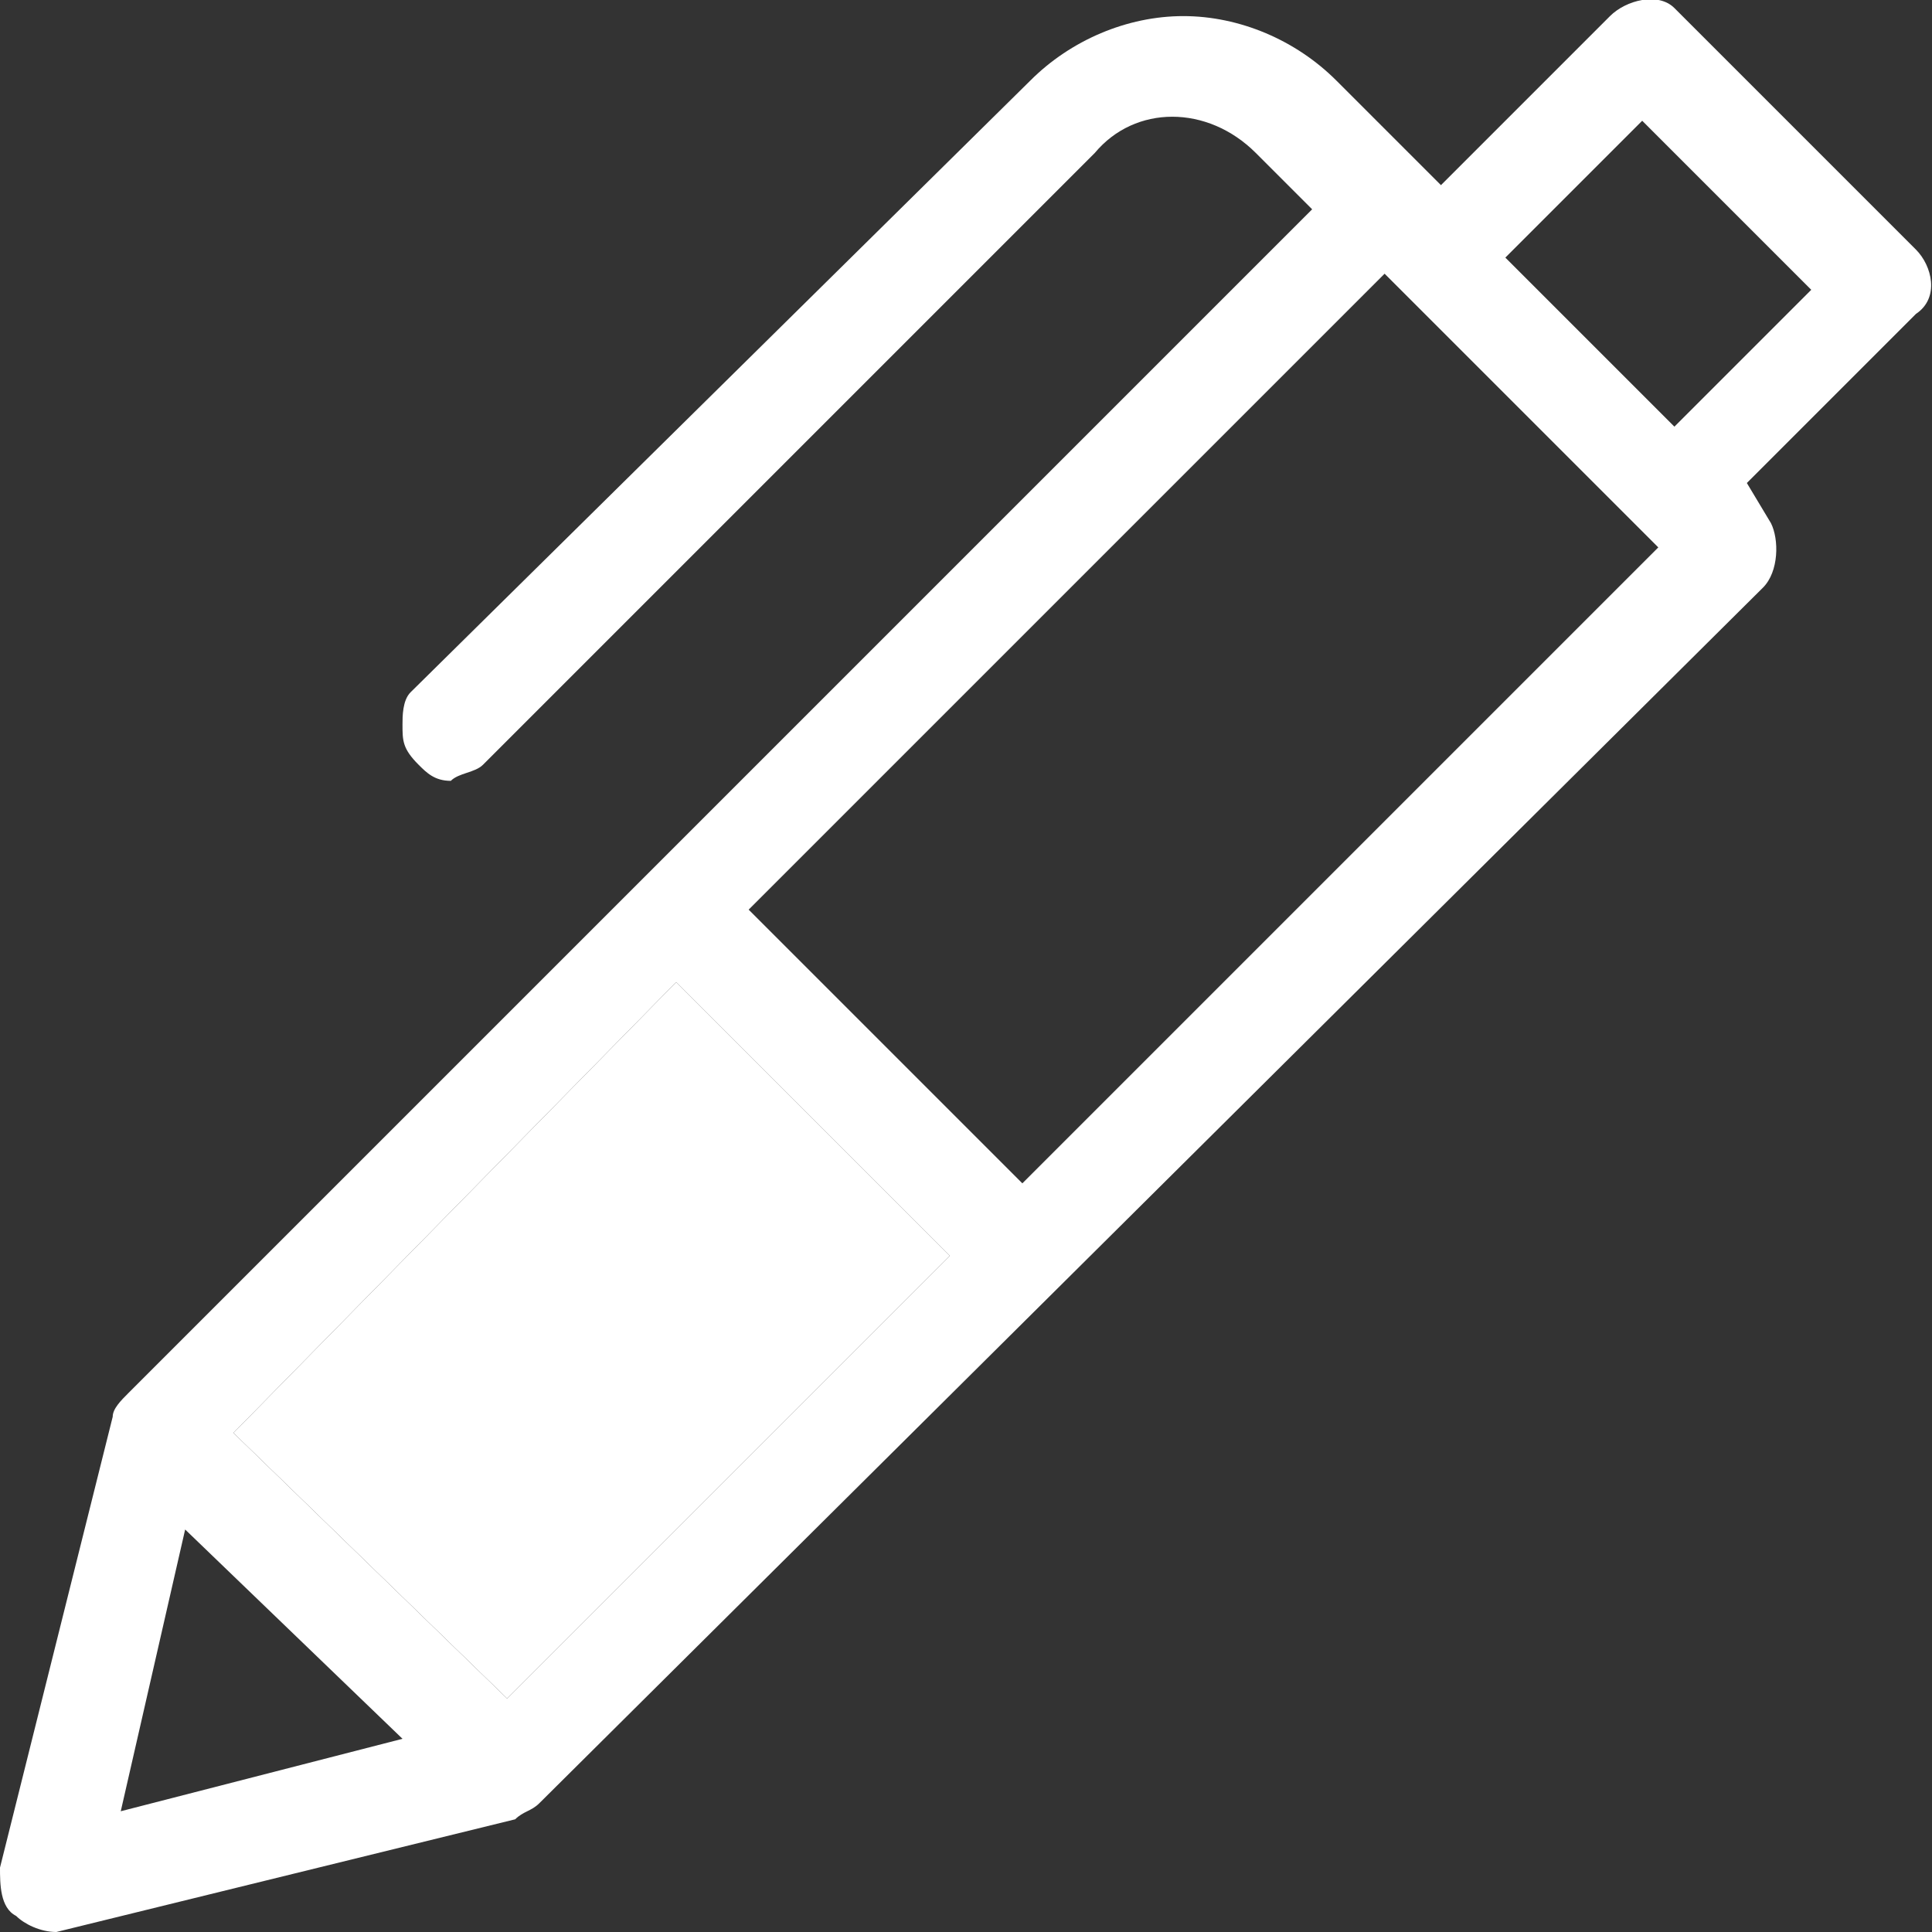
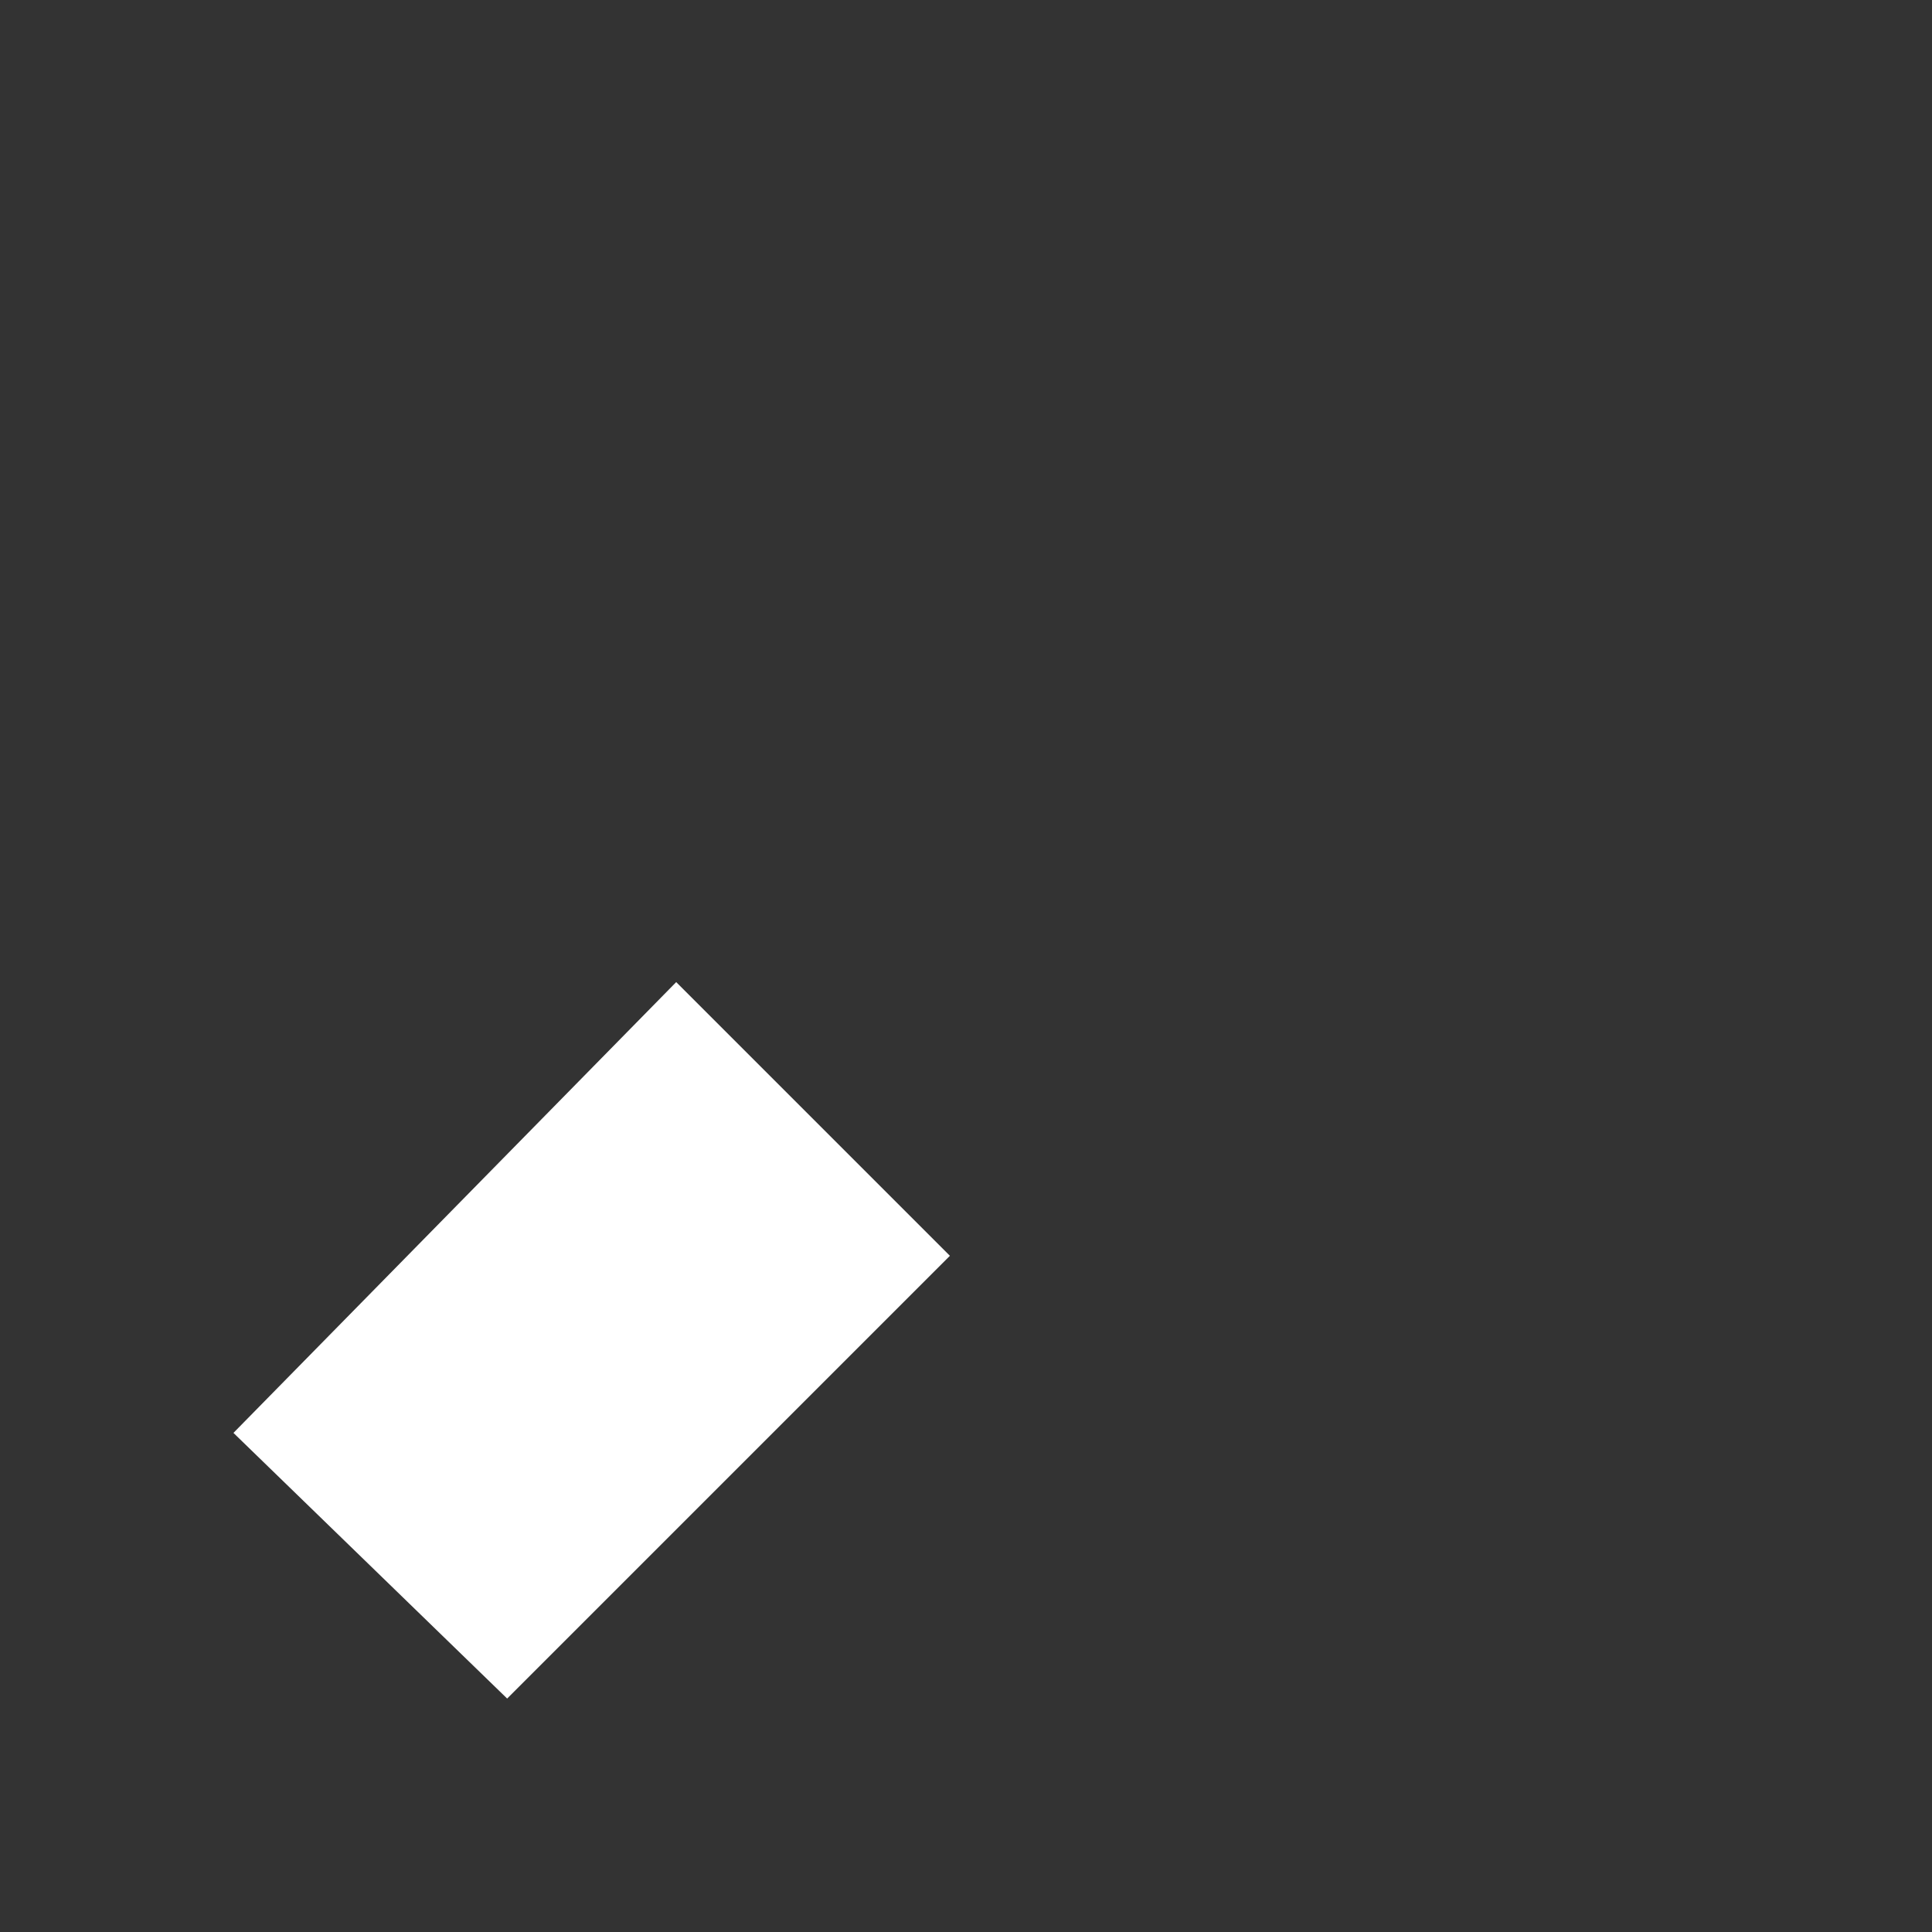
<svg xmlns="http://www.w3.org/2000/svg" version="1.1" id="レイヤー_1" x="0px" y="0px" viewBox="0 0 24 24" style="enable-background:new 0 0 24 24;" xml:space="preserve">
  <rect x="0" y="0" width="24" height="24" fill="#333333" stroke="none" />
  <style type="text/css">
	.st0{fill:#FFFFFF;}
</style>
  <path id="パス_162" class="st0" d="M11.8,15.6l-5.5,5.5l-3.4-3.3l5.5-5.6L11.8,15.6z" />
-   <path id="パス_161" class="st0" d="M0.7,24c-0.2,0-0.4-0.1-0.5-0.2C0,23.7,0,23.4,0,23.2l1.4-5.6c0-0.1,0.1-0.2,0.2-0.3L8,10.9  l8.3-8.3l-0.7-0.7c-0.6-0.6-1.5-0.6-2,0L6,9.5C5.9,9.6,5.7,9.6,5.6,9.7c-0.2,0-0.3-0.1-0.4-0.2C5,9.3,5,9.2,5,9c0-0.1,0-0.3,0.1-0.4  L12.8,1c0.5-0.5,1.2-0.8,1.9-0.8s1.4,0.3,1.9,0.8l1.3,1.3L20,0.2c0.2-0.2,0.6-0.3,0.8-0.1l0,0l3,3c0.2,0.2,0.3,0.6,0,0.8l0,0L21.7,6  L22,6.5c0.1,0.2,0.1,0.6-0.1,0.8L6.7,22.4c-0.1,0.1-0.2,0.1-0.3,0.2L0.7,24z M1.5,22.5L5,21.6L2.3,19L1.5,22.5z M2.9,17.8l3.4,3.3  l5.5-5.5l-3.4-3.4L2.9,17.8z M9.3,11.3l3.4,3.4l7.9-7.9l-3.4-3.4L9.3,11.3z M18.7,3.2l2.1,2.1l1.7-1.7l-2.1-2.1L18.7,3.2z" />
</svg>